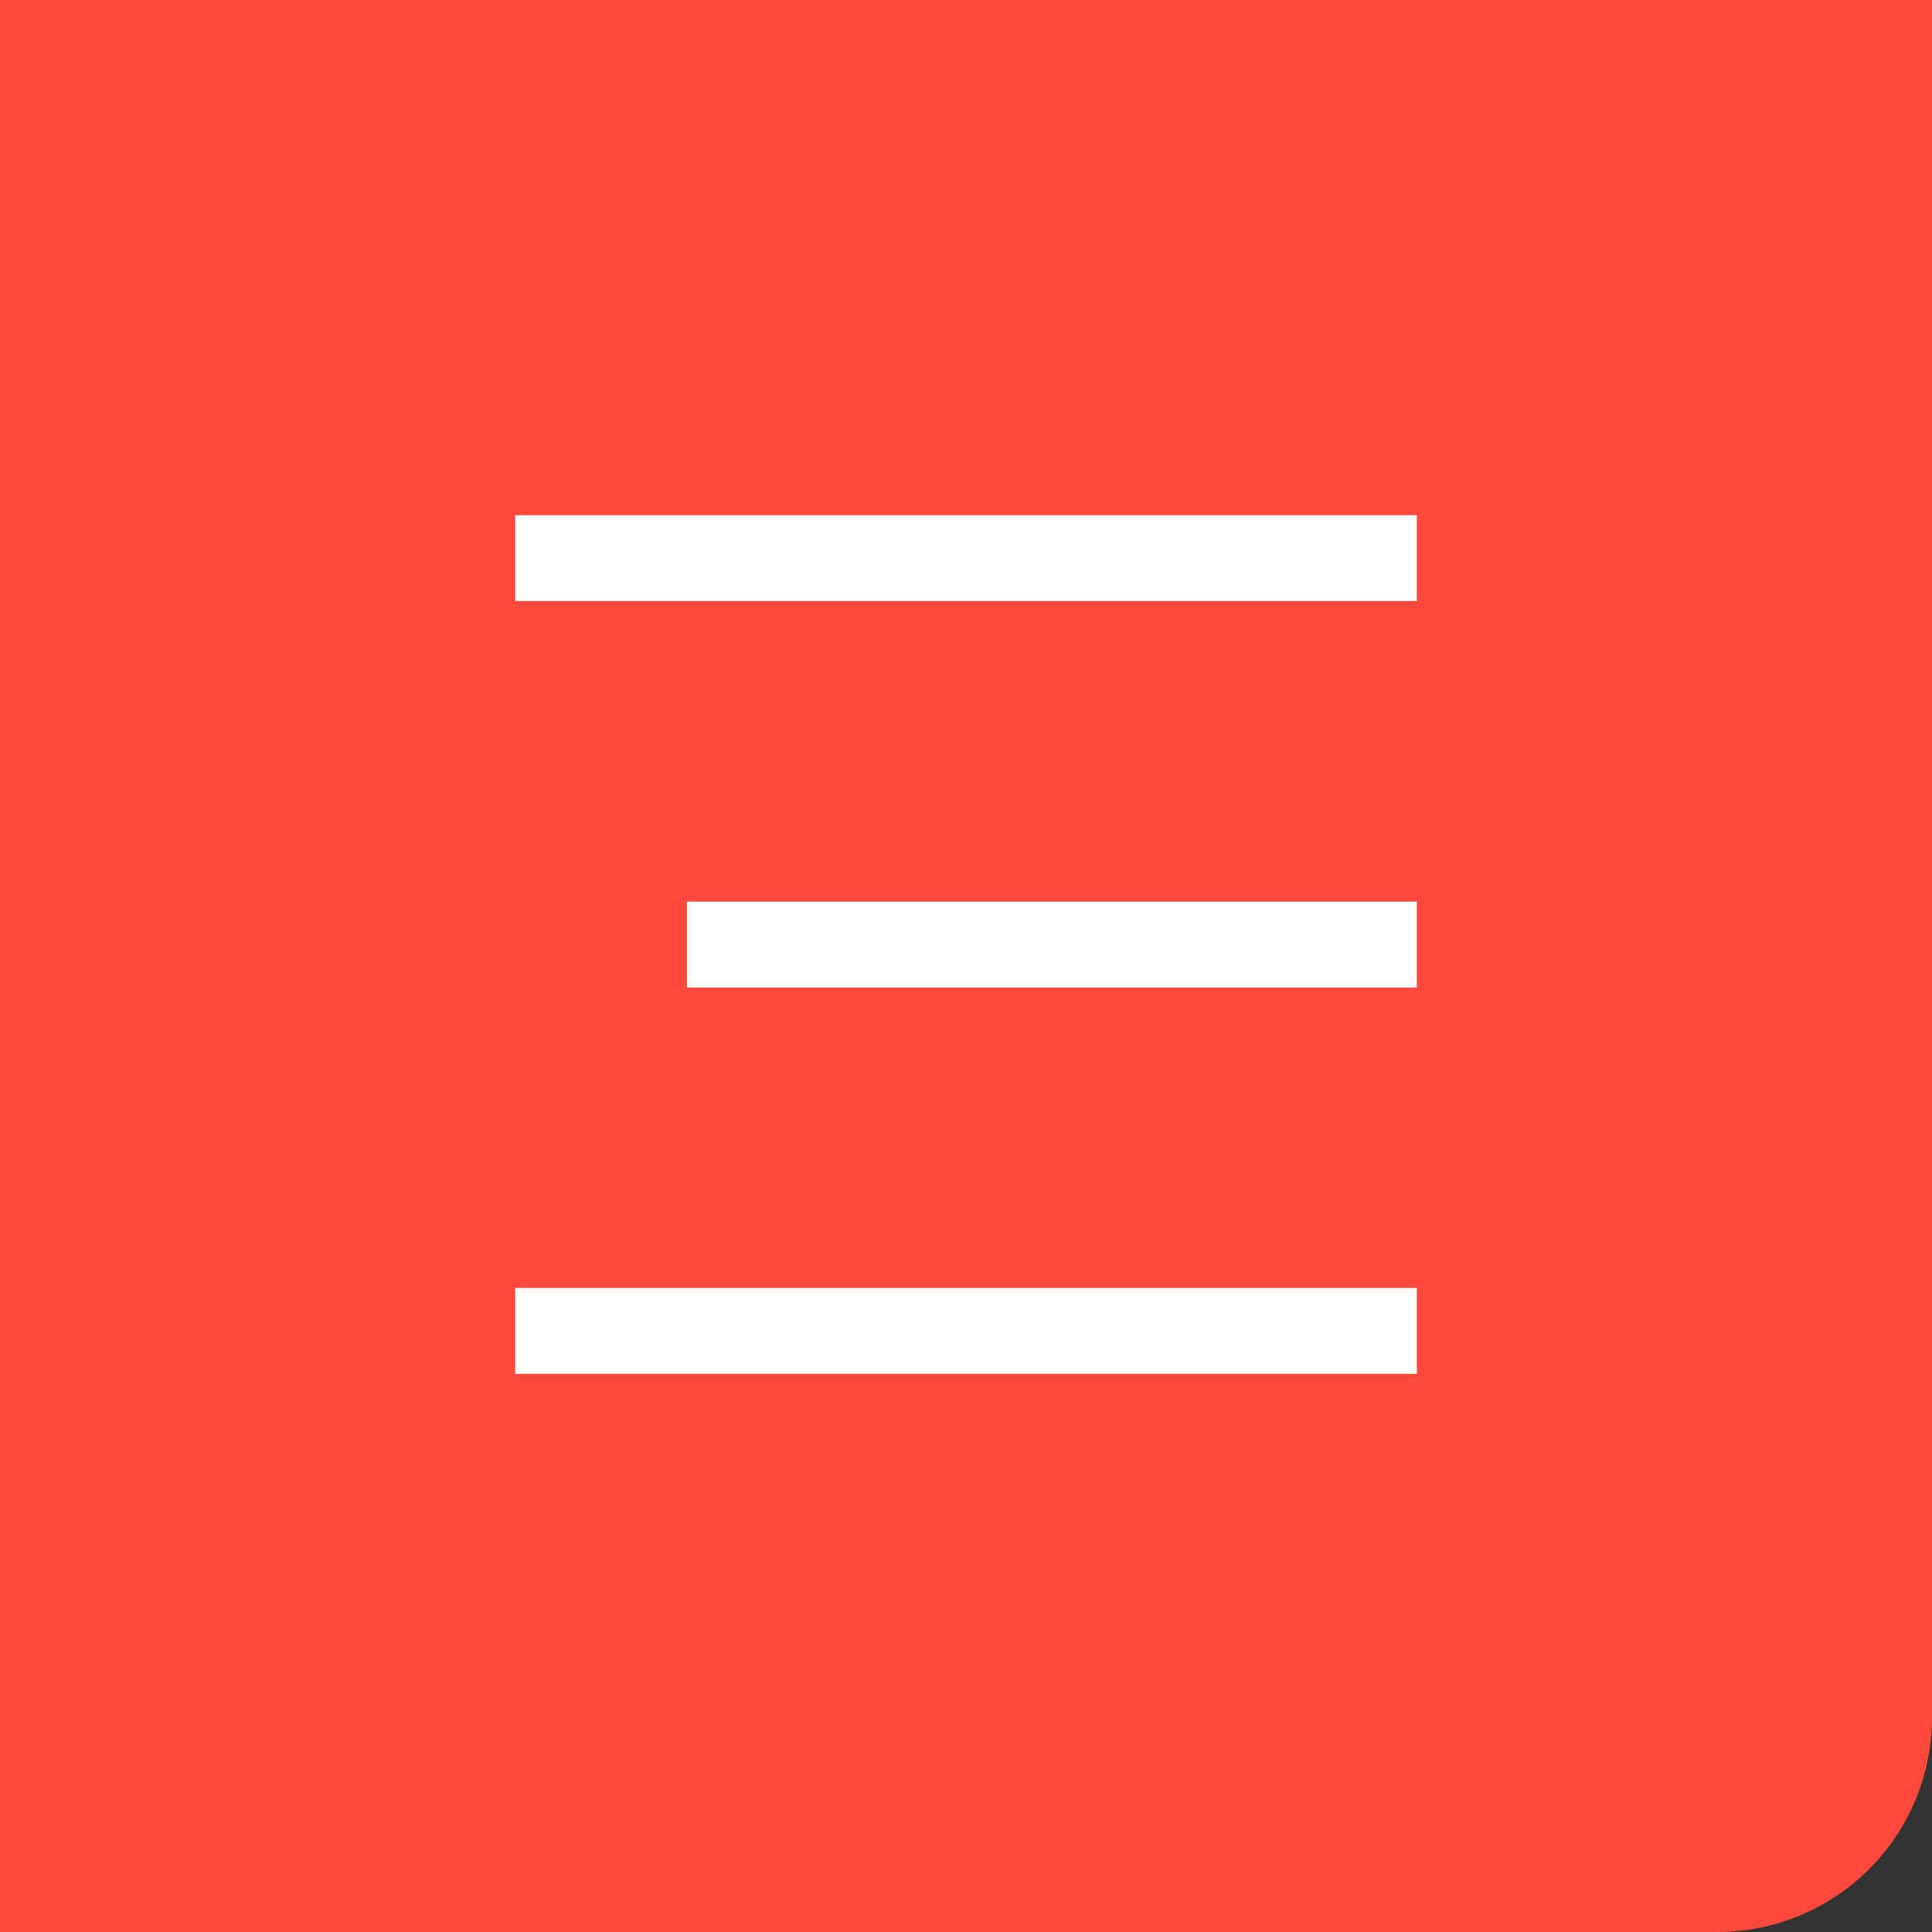
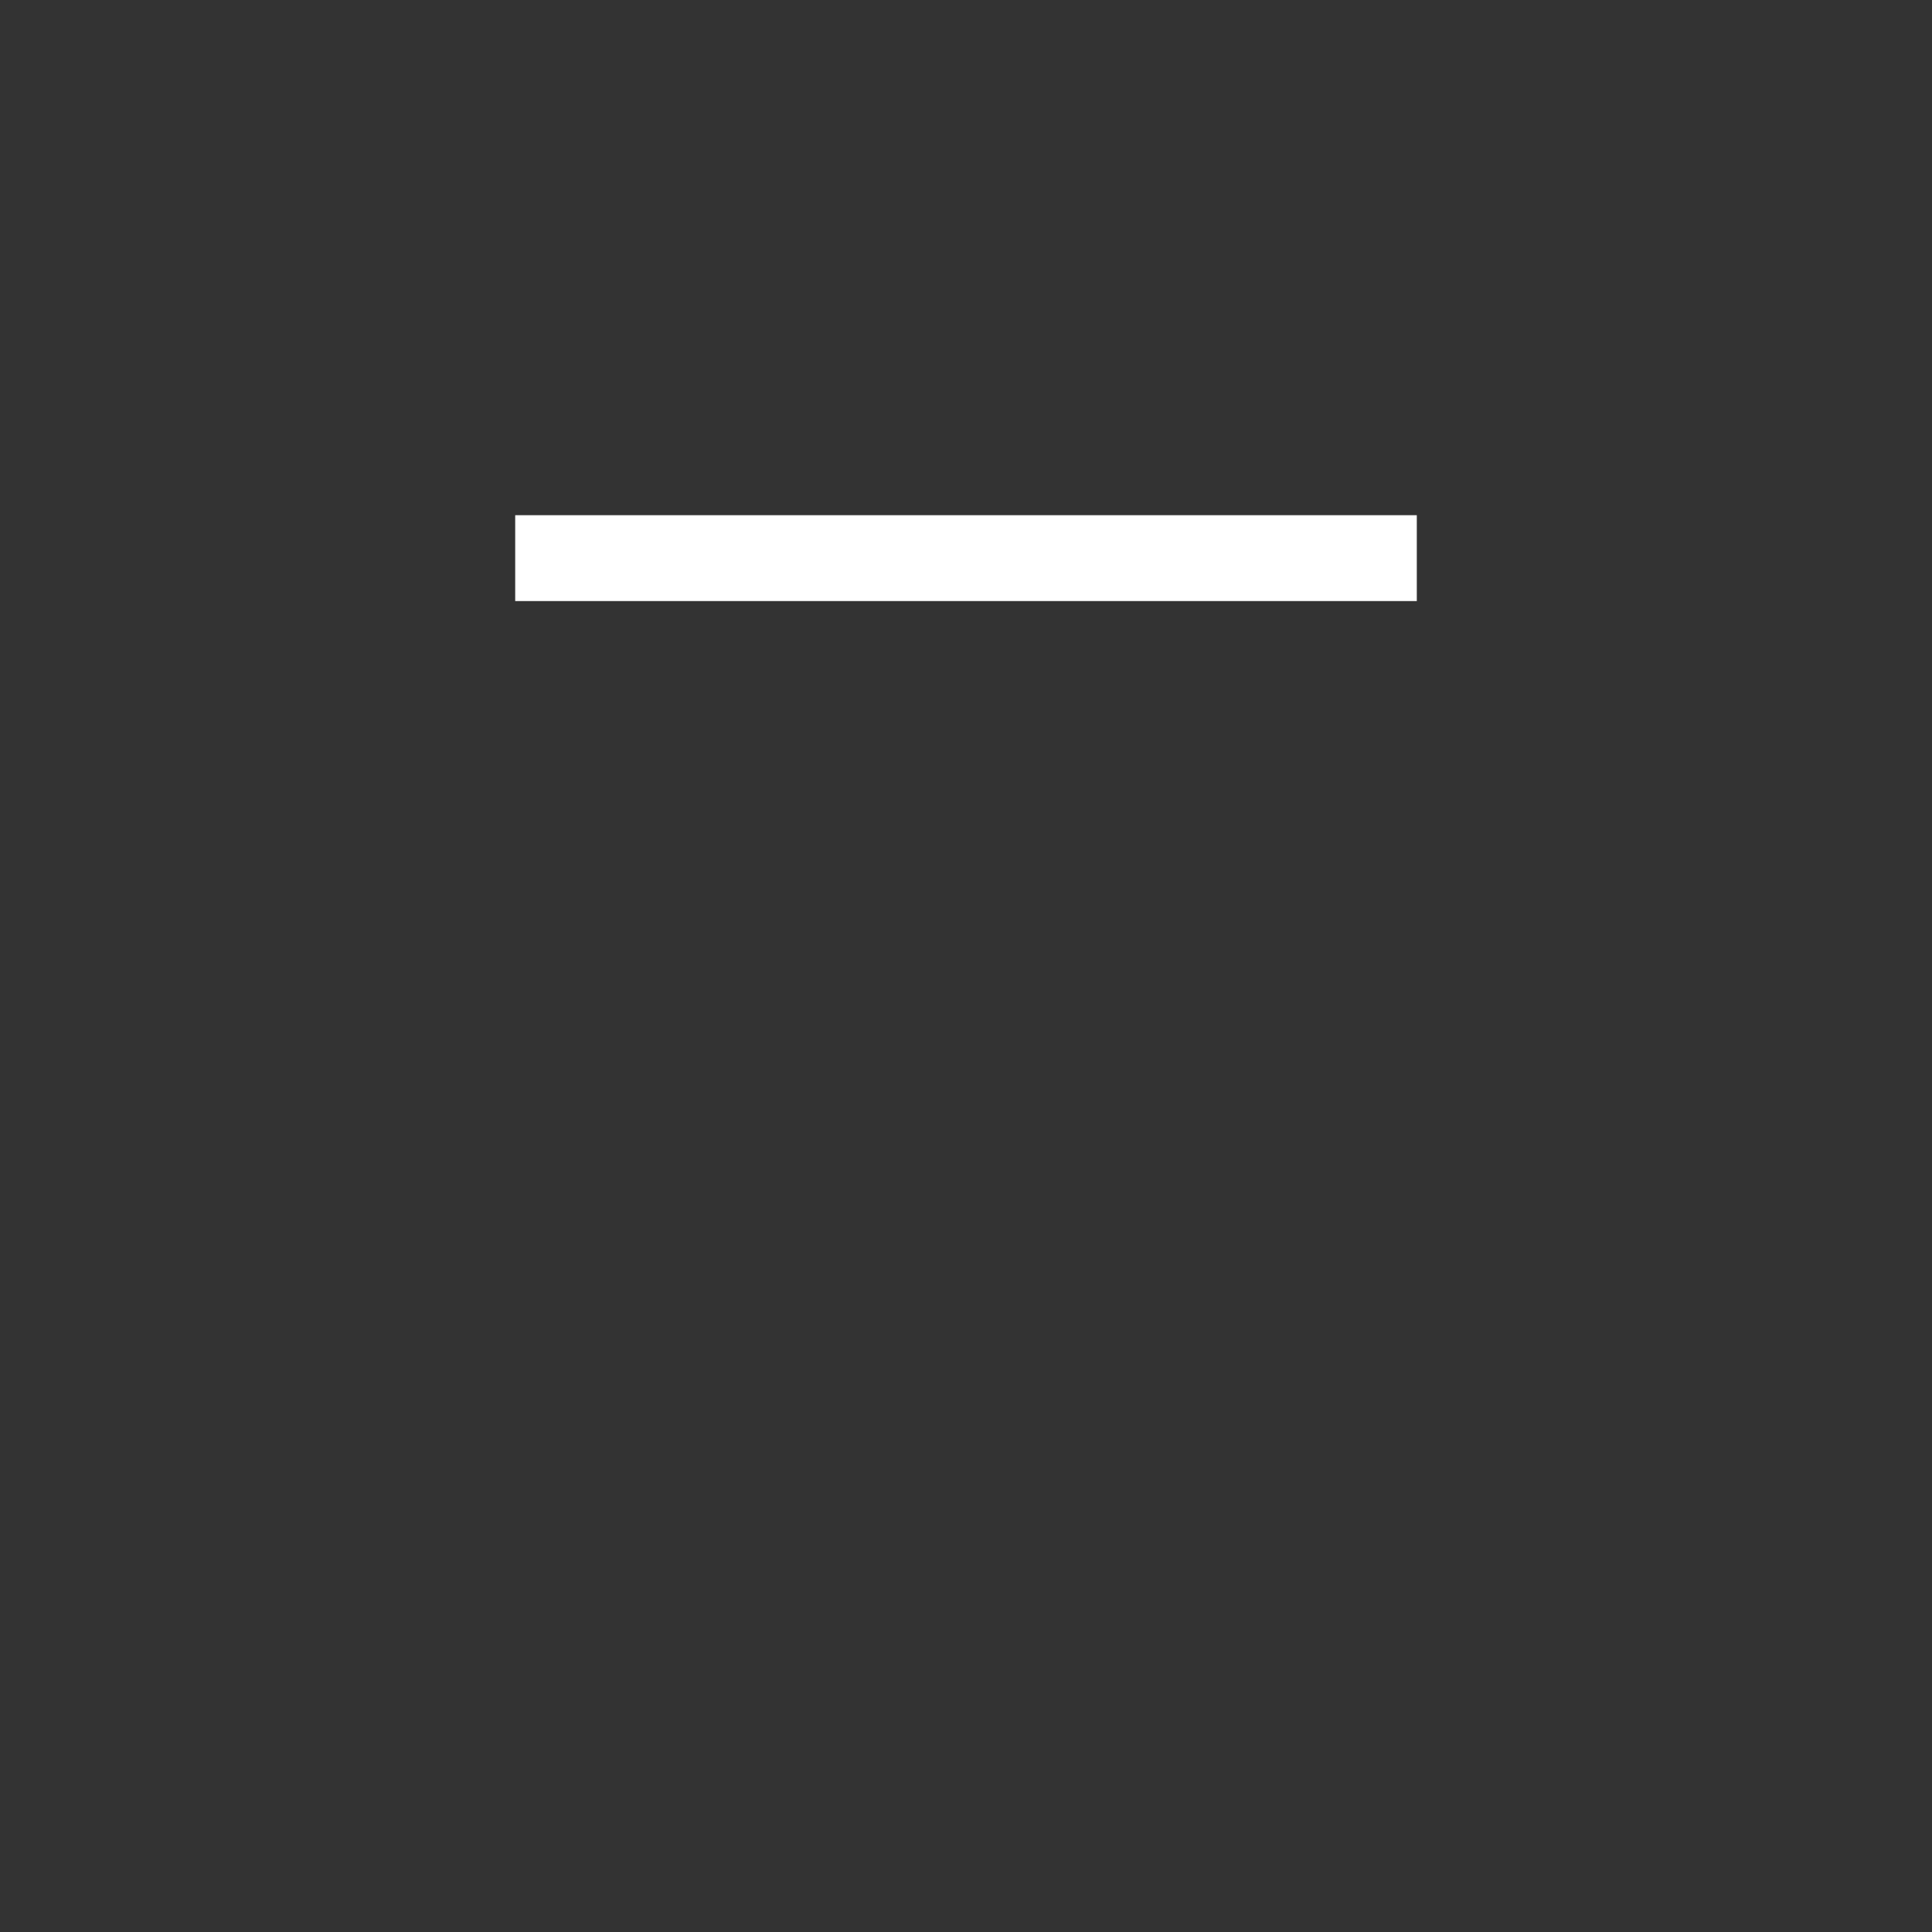
<svg xmlns="http://www.w3.org/2000/svg" width="45" height="45" viewBox="0 0 45 45">
  <rect x="0" y="0" width="45" height="45" fill="#333333" stroke="none" />
  <g id="그룹_11" data-name="그룹 11" transform="translate(10.25 10.5)">
-     <path id="사각형_474" data-name="사각형 474" d="M0,0H45a0,0,0,0,1,0,0V40a5,5,0,0,1-5,5H0a0,0,0,0,1,0,0V0A0,0,0,0,1,0,0Z" transform="translate(-10.25 -10.5)" fill="#fe493c" />
    <g id="menu" transform="translate(1.125 2.5)">
-       <line id="선_6" data-name="선 6" x1="15" transform="translate(5.625 9)" fill="none" stroke="#fff" stroke-linecap="square" stroke-width="2" />
      <line id="선_7" data-name="선 7" x1="19" transform="translate(1.625)" fill="none" stroke="#fff" stroke-linecap="square" stroke-width="2" />
-       <line id="선_25" data-name="선 25" x1="19" transform="translate(1.625 18)" fill="none" stroke="#fff" stroke-linecap="square" stroke-width="2" />
    </g>
  </g>
</svg>